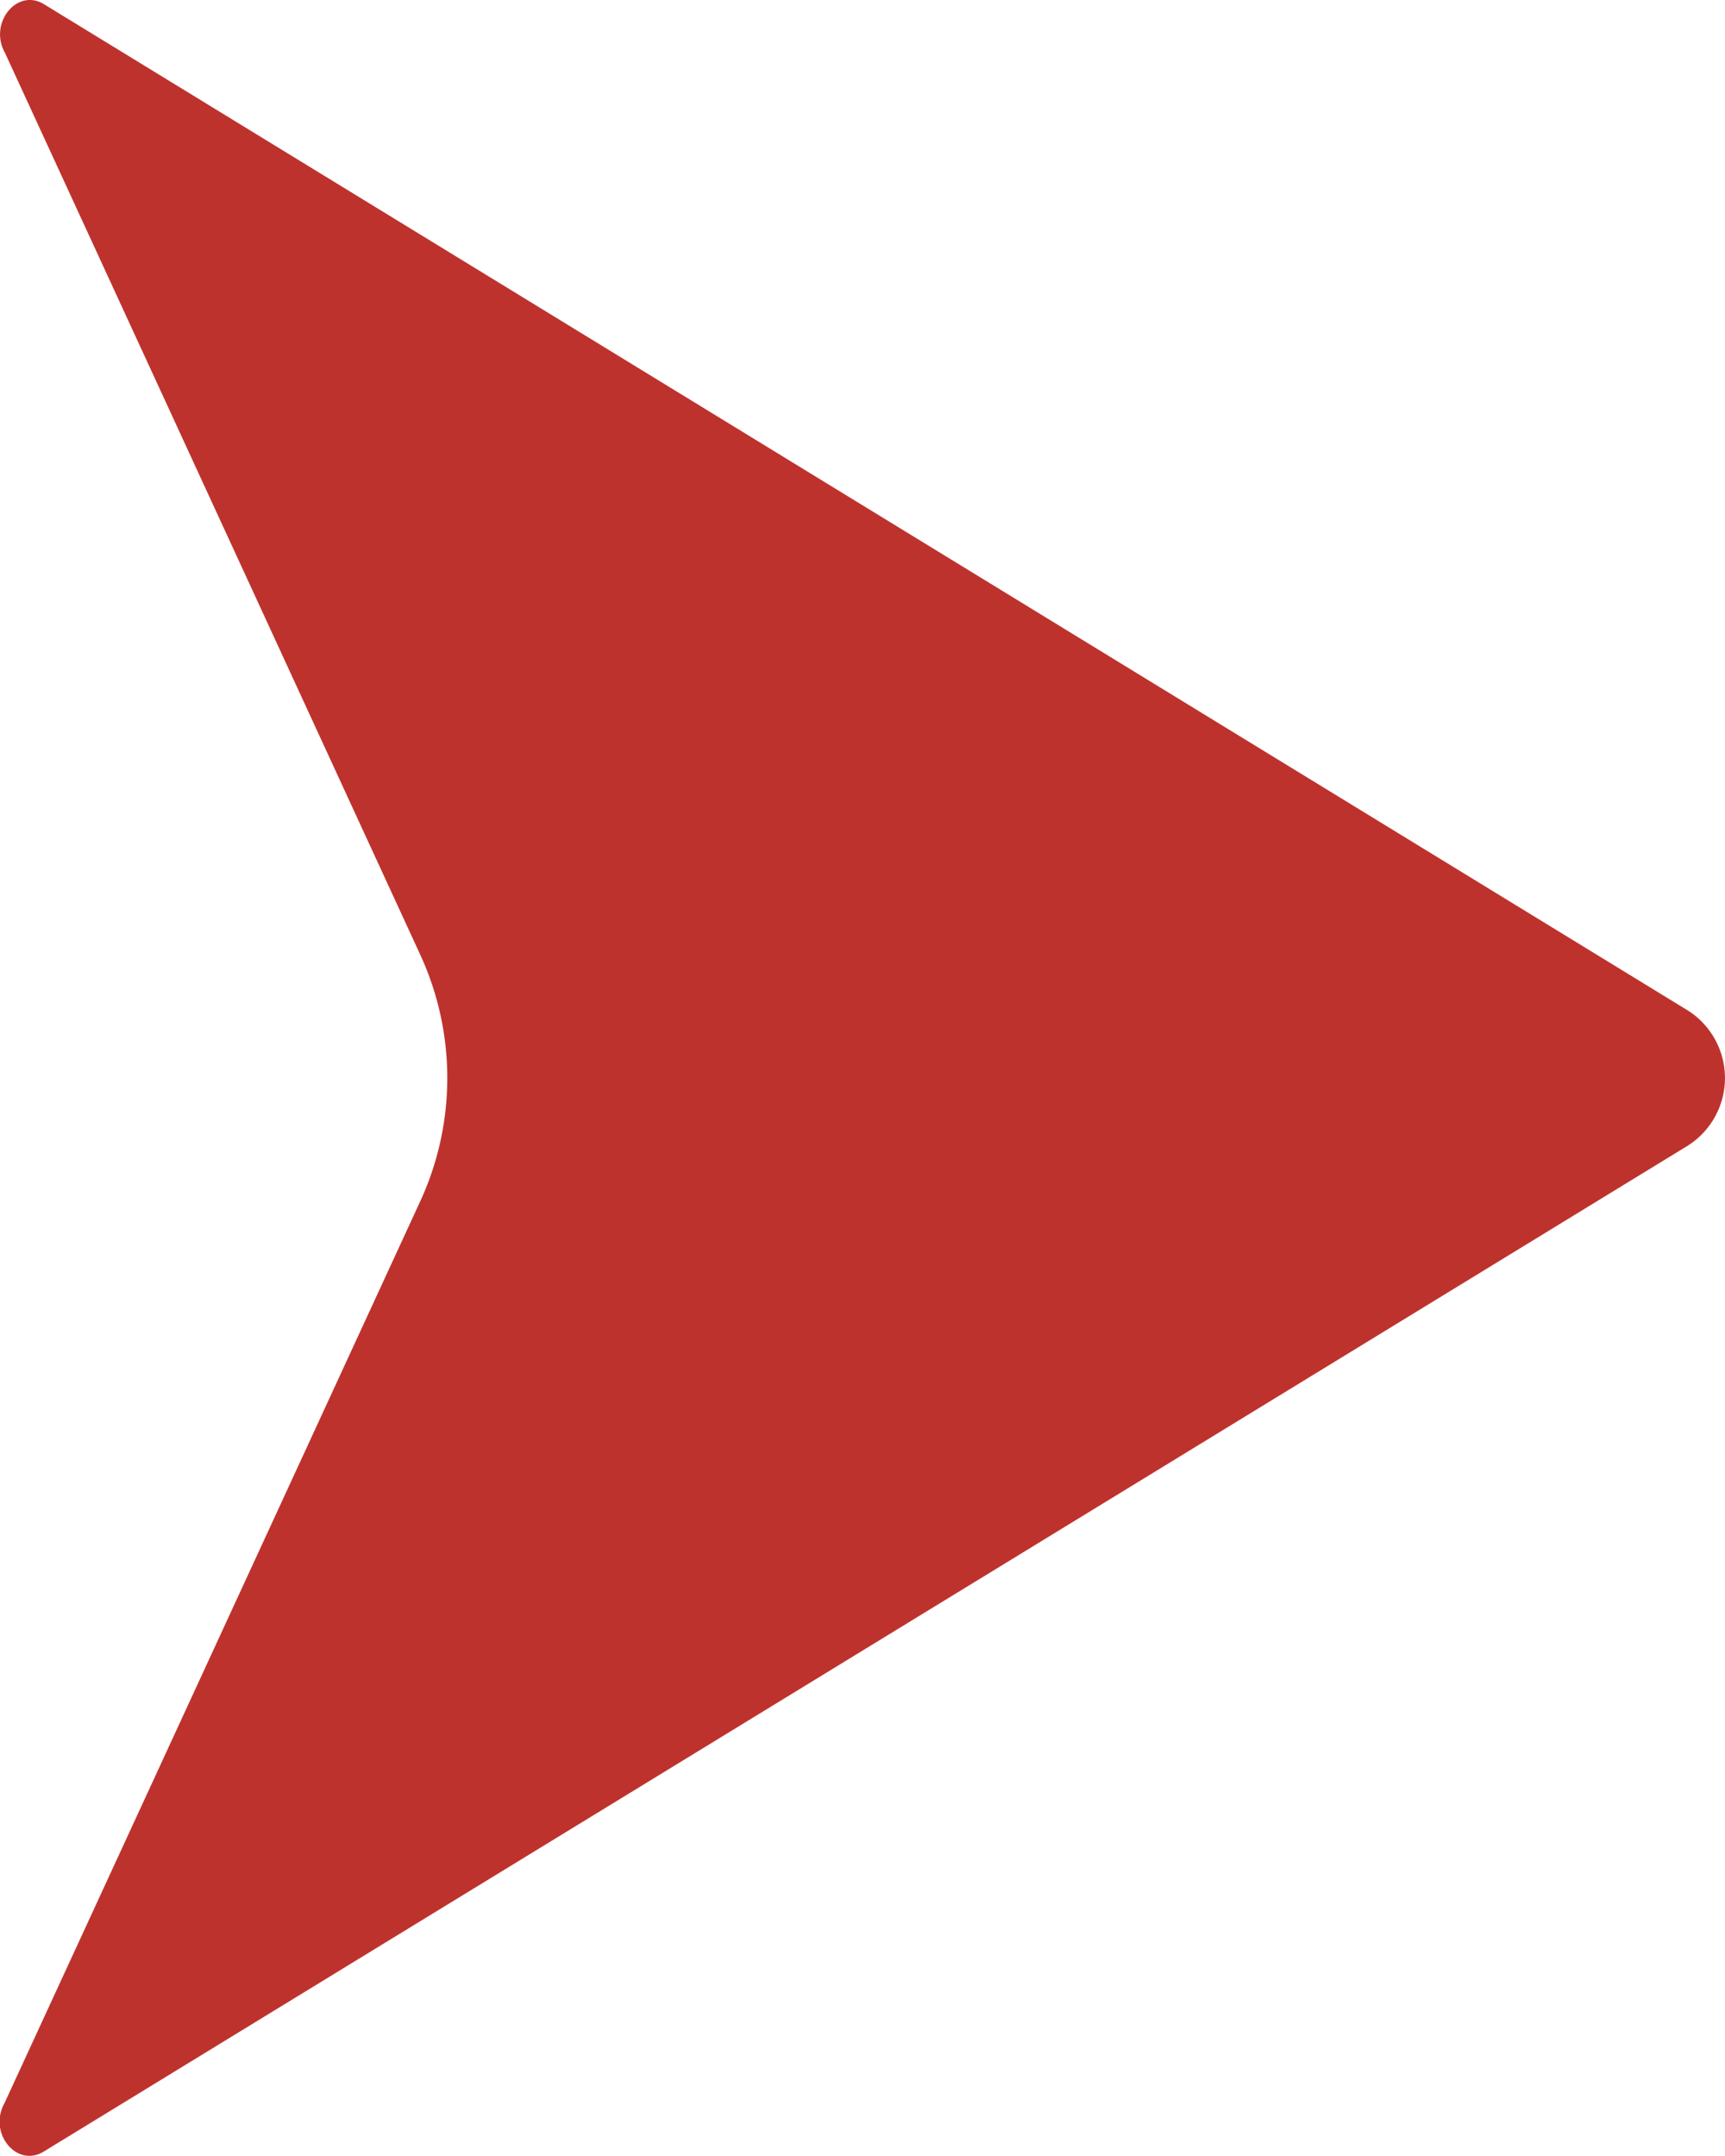
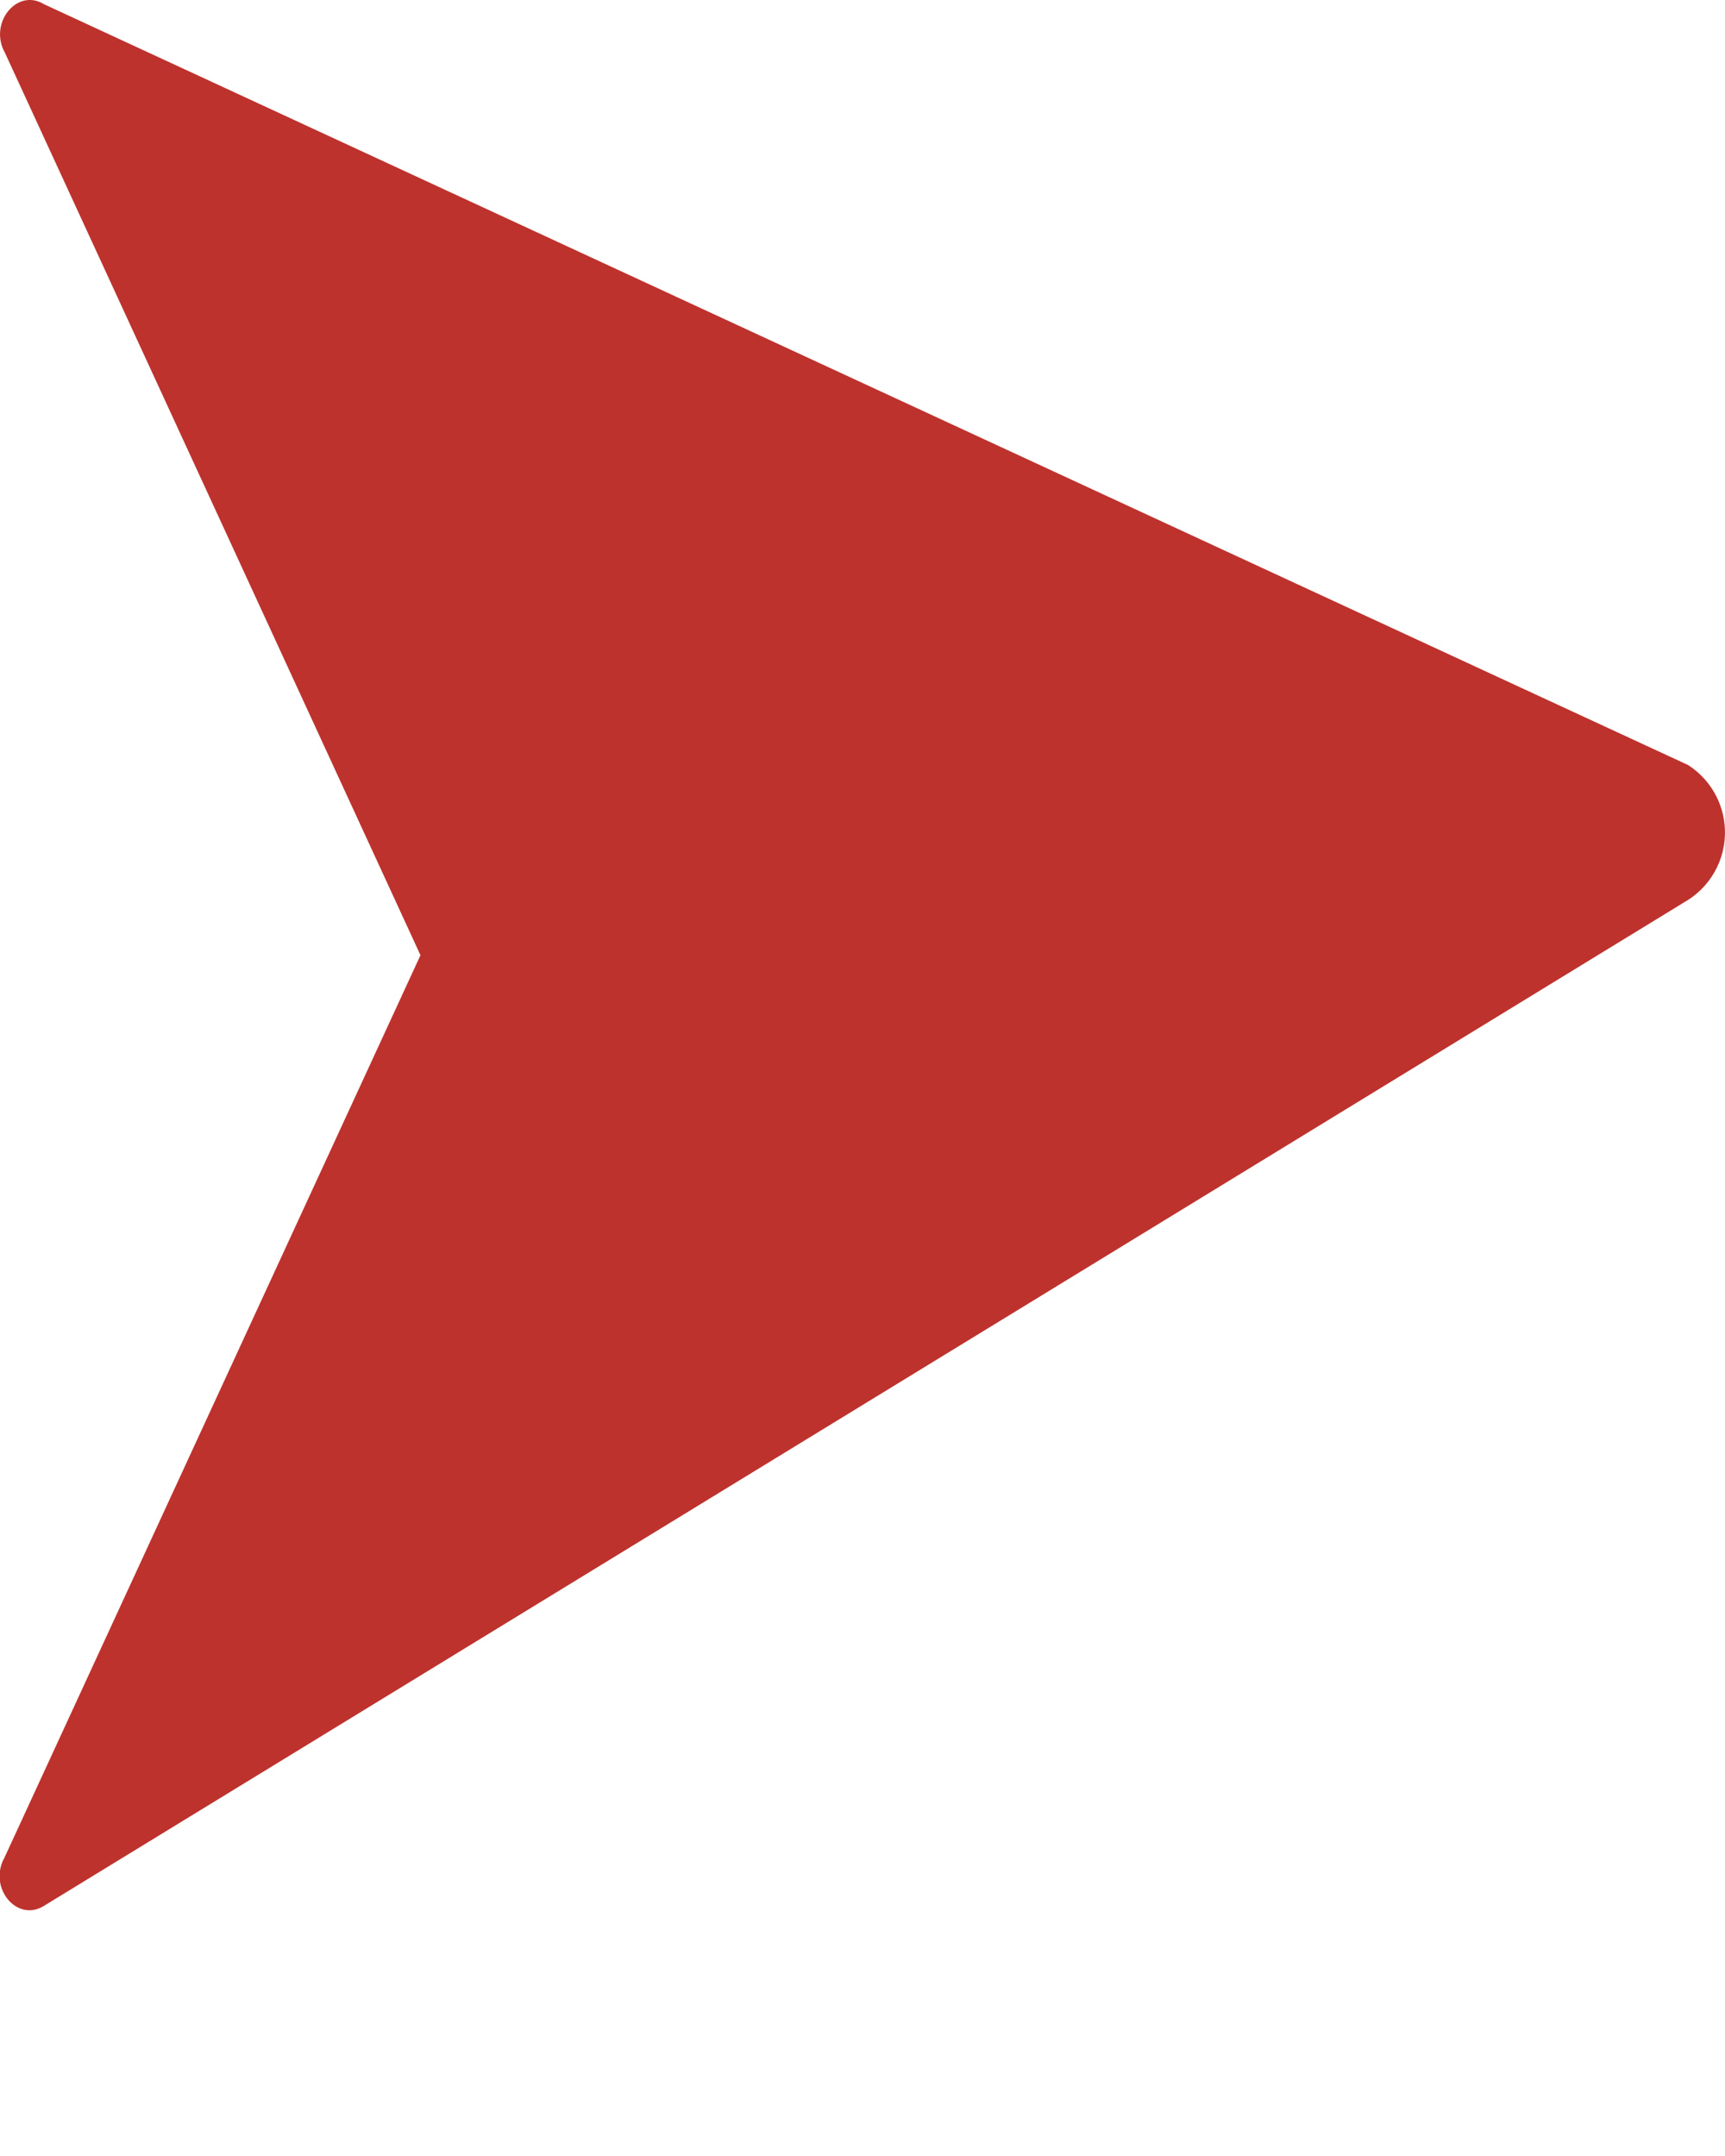
<svg xmlns="http://www.w3.org/2000/svg" height="20" viewBox="0 0 16 20" width="16">
-   <path d="m.039 15.592c-.153.25.175.515.449.363l8.373-3.855a2.732 2.732 0 0 1 2.278 0l8.372 3.859c.275.152.6-.112.449-.363l-9.333-15.252a.743.743 0 0 0 -1.253 0z" fill="#be322d" transform="matrix(0 1 -1 0 16 0)" />
+   <path d="m.039 15.592c-.153.25.175.515.449.363l8.373-3.855l8.372 3.859c.275.152.6-.112.449-.363l-9.333-15.252a.743.743 0 0 0 -1.253 0z" fill="#be322d" transform="matrix(0 1 -1 0 16 0)" />
</svg>